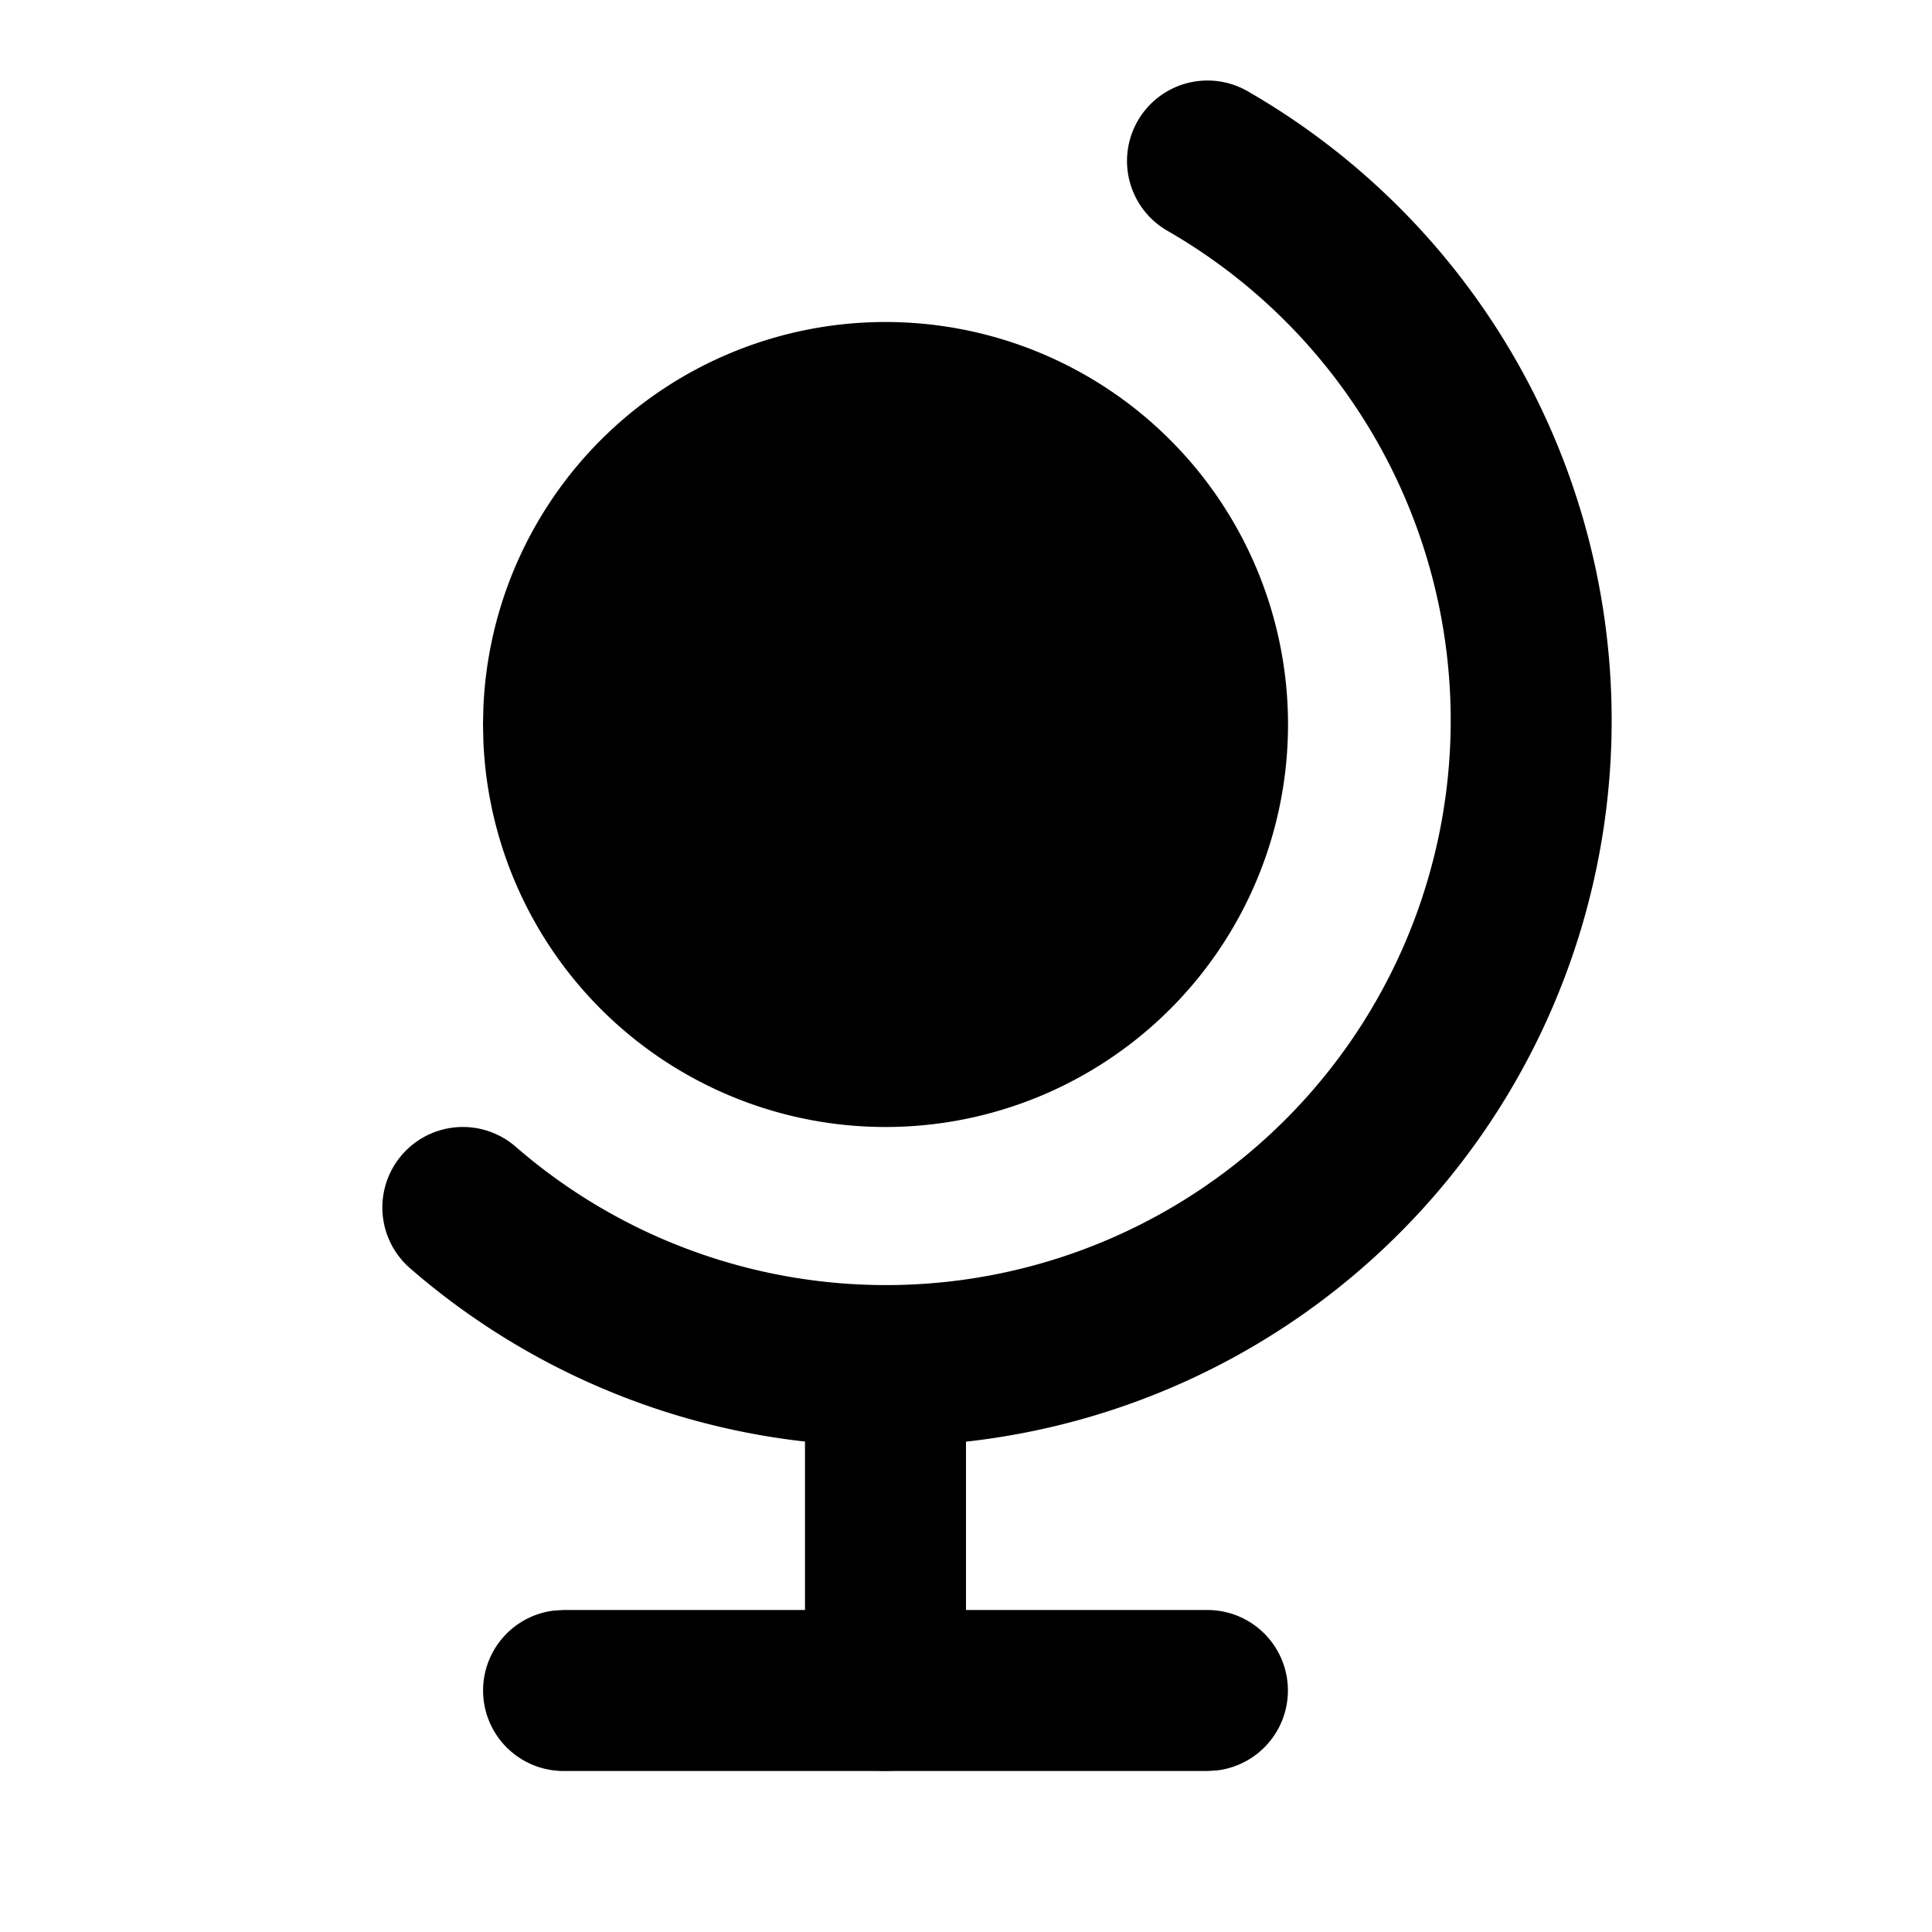
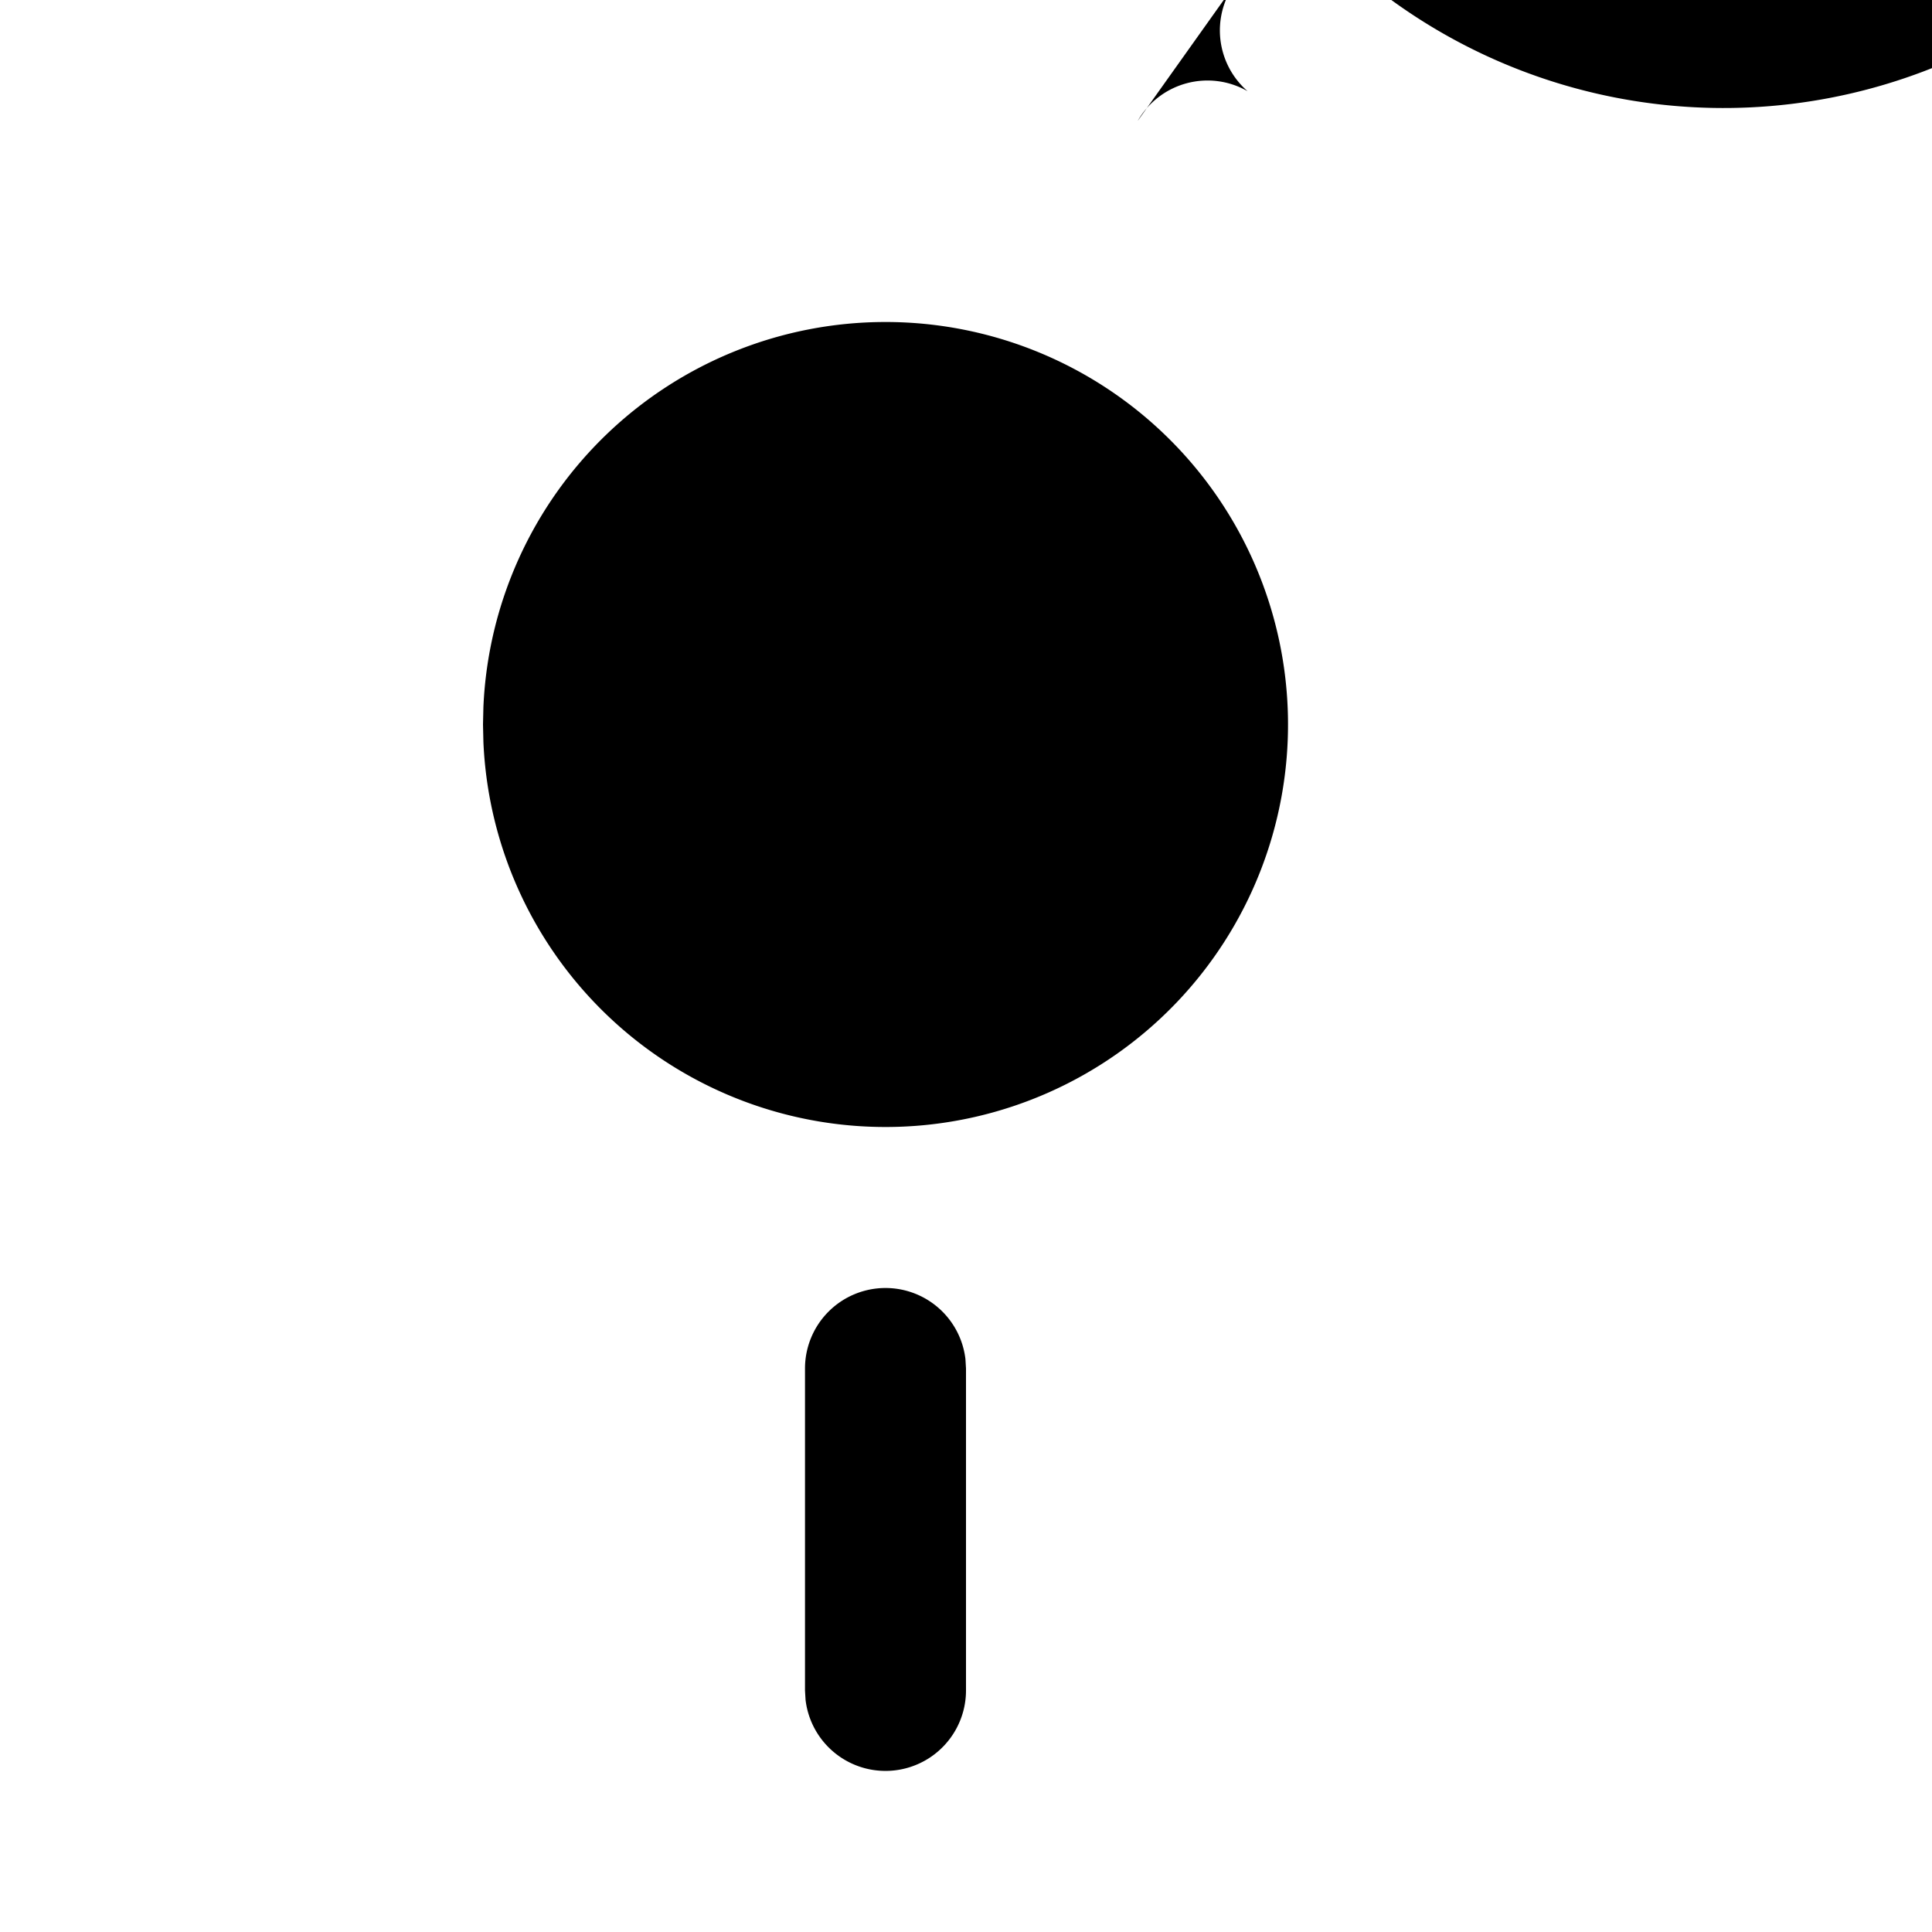
<svg xmlns="http://www.w3.org/2000/svg" class="icon icon-tabler icon-tabler-globe-filled" width="24" height="24" viewBox="0 0 24 24" stroke-width="2" stroke="currentColor" fill="none" stroke-linecap="round" stroke-linejoin="round">
  <path stroke="none" d="M0 0h24v24H0z" fill="none" />
  <path d="M11 4a5 5 0 1 1 -4.995 5.217l-.005 -.217l.005 -.217a5 5 0 0 1 4.995 -4.783z" stroke-width="0" fill="currentColor" />
-   <path d="M14.133 1.502a1 1 0 0 1 1.365 -.369a9.015 9.015 0 1 1 -10.404 14.622a1 1 0 1 1 1.312 -1.51a7.015 7.015 0 1 0 8.096 -11.378a1 1 0 0 1 -.369 -1.365z" stroke-width="0" fill="currentColor" />
+   <path d="M14.133 1.502a1 1 0 0 1 1.365 -.369a1 1 0 1 1 1.312 -1.51a7.015 7.015 0 1 0 8.096 -11.378a1 1 0 0 1 -.369 -1.365z" stroke-width="0" fill="currentColor" />
  <path d="M11 16a1 1 0 0 1 .993 .883l.007 .117v4a1 1 0 0 1 -1.993 .117l-.007 -.117v-4a1 1 0 0 1 1 -1z" stroke-width="0" fill="currentColor" />
-   <path d="M15 20a1 1 0 0 1 .117 1.993l-.117 .007h-8a1 1 0 0 1 -.117 -1.993l.117 -.007h8z" stroke-width="0" fill="currentColor" />
</svg>